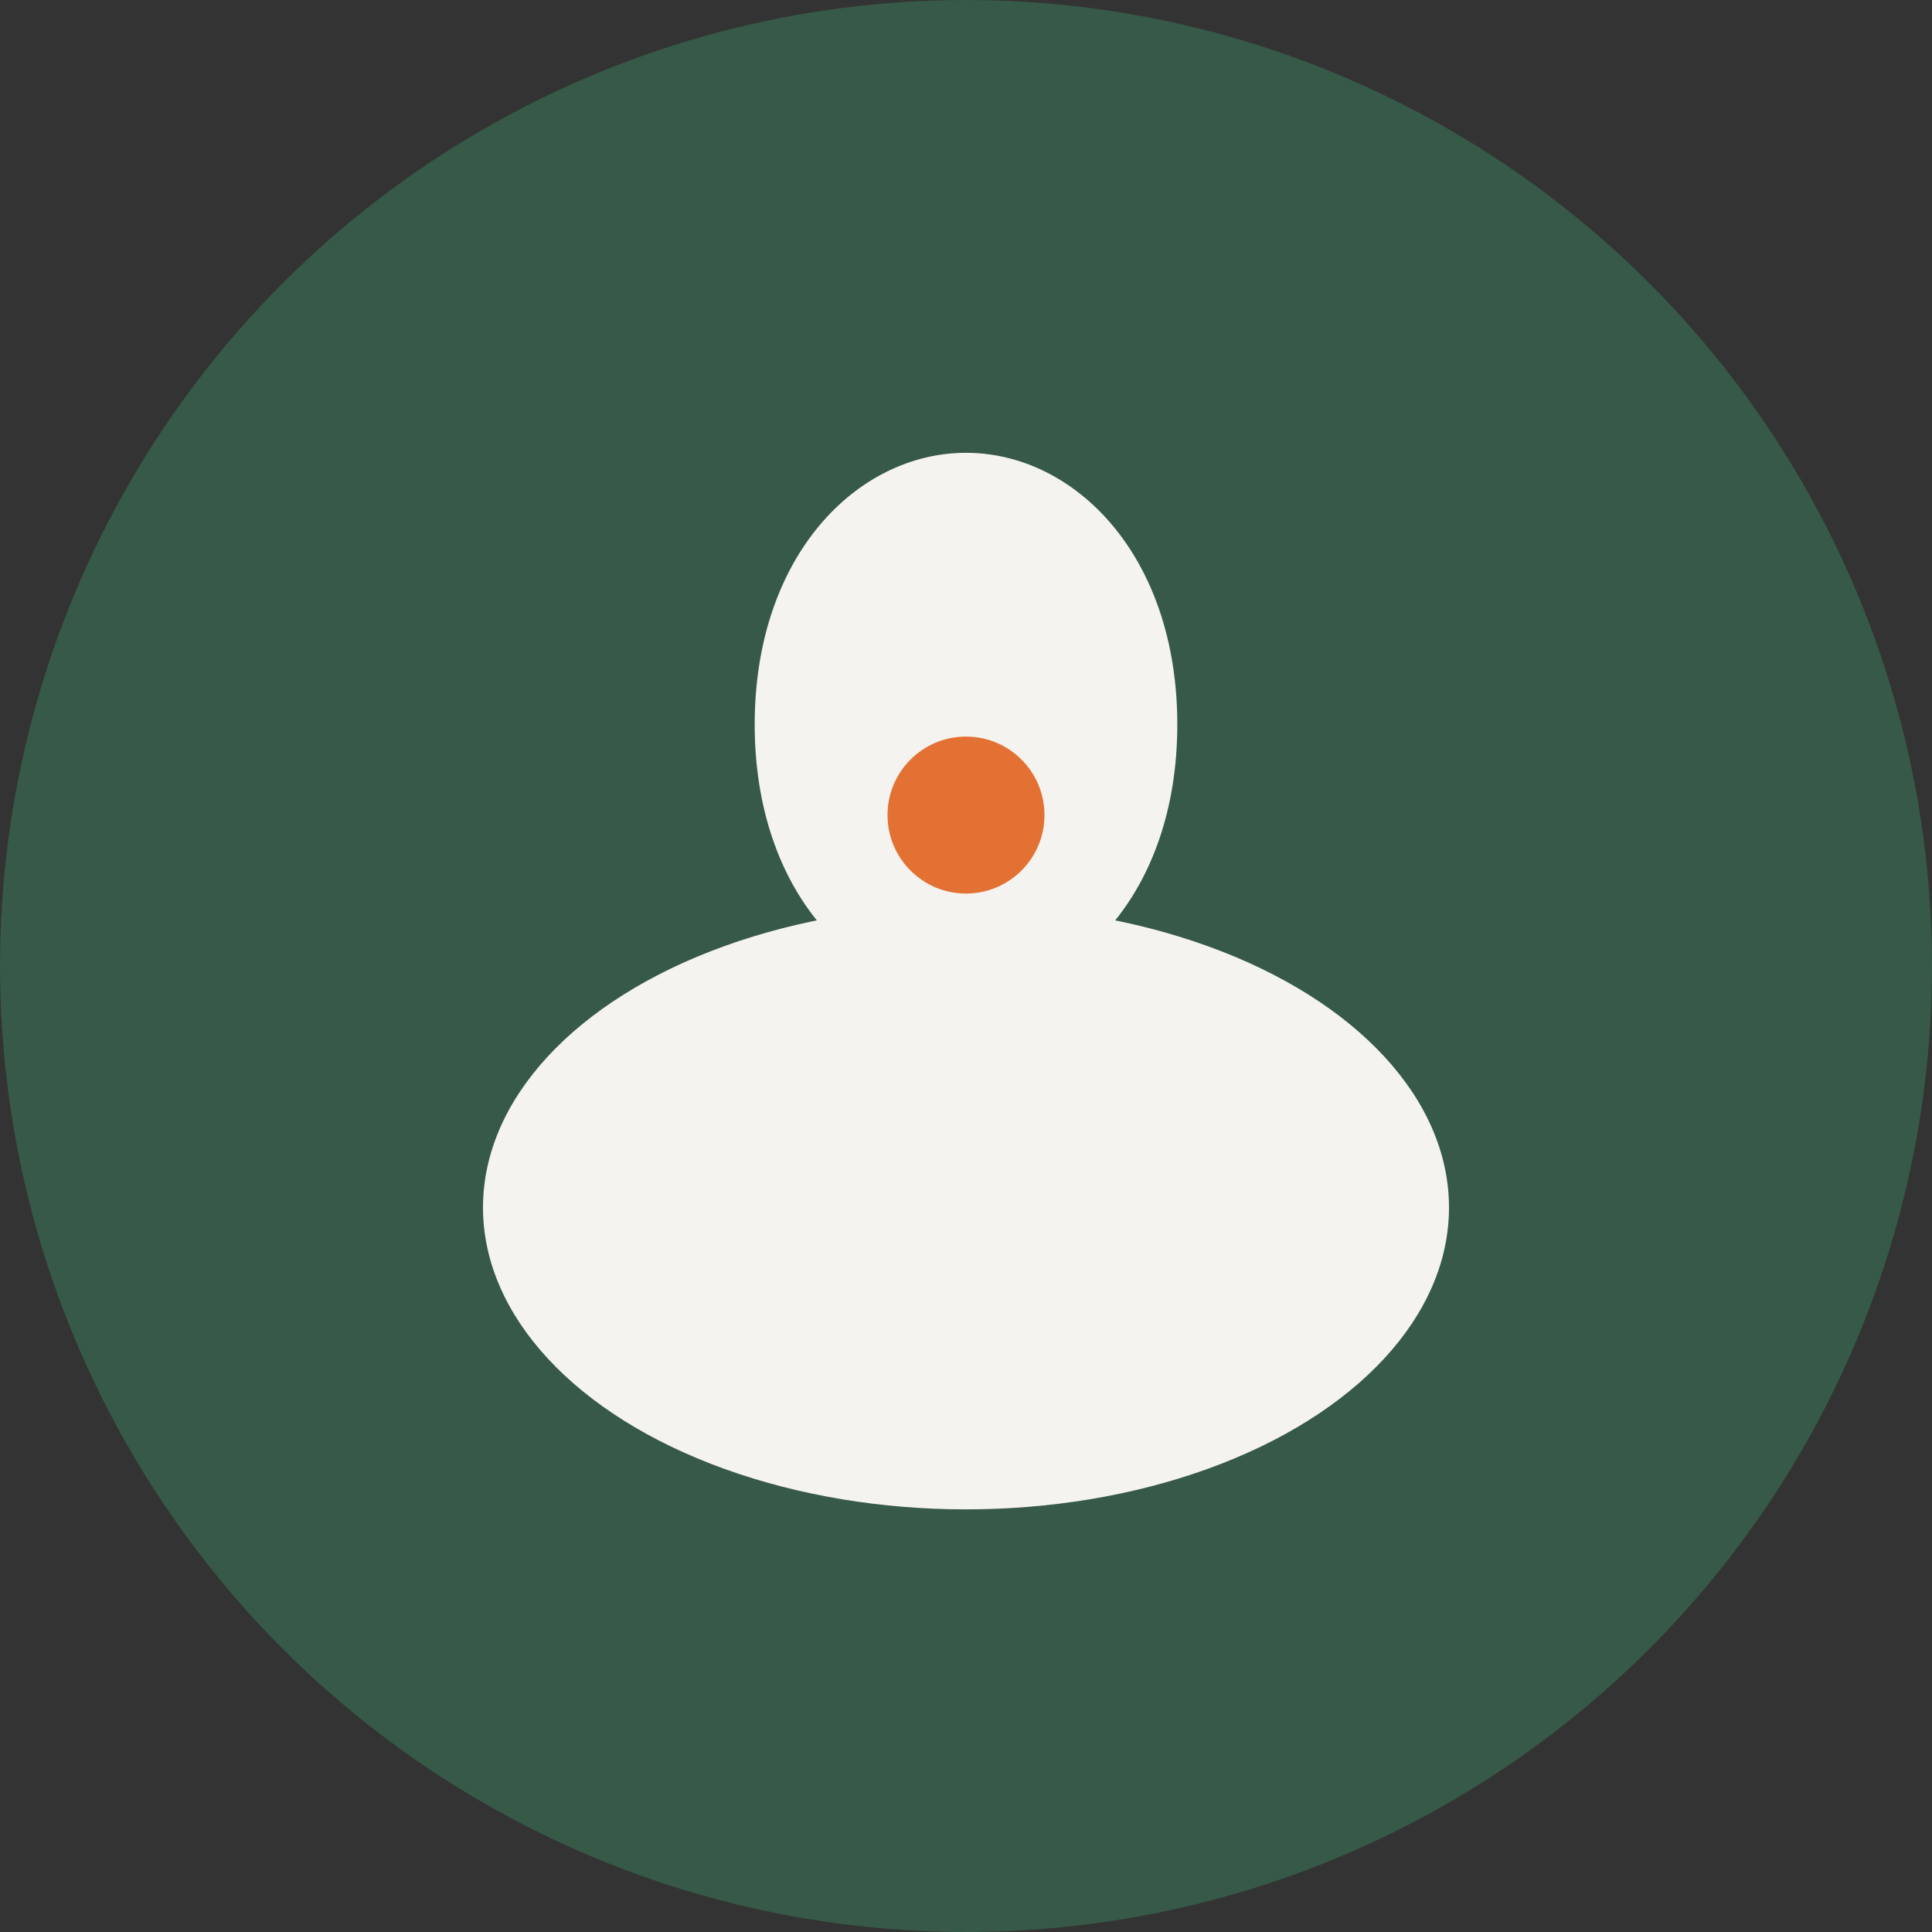
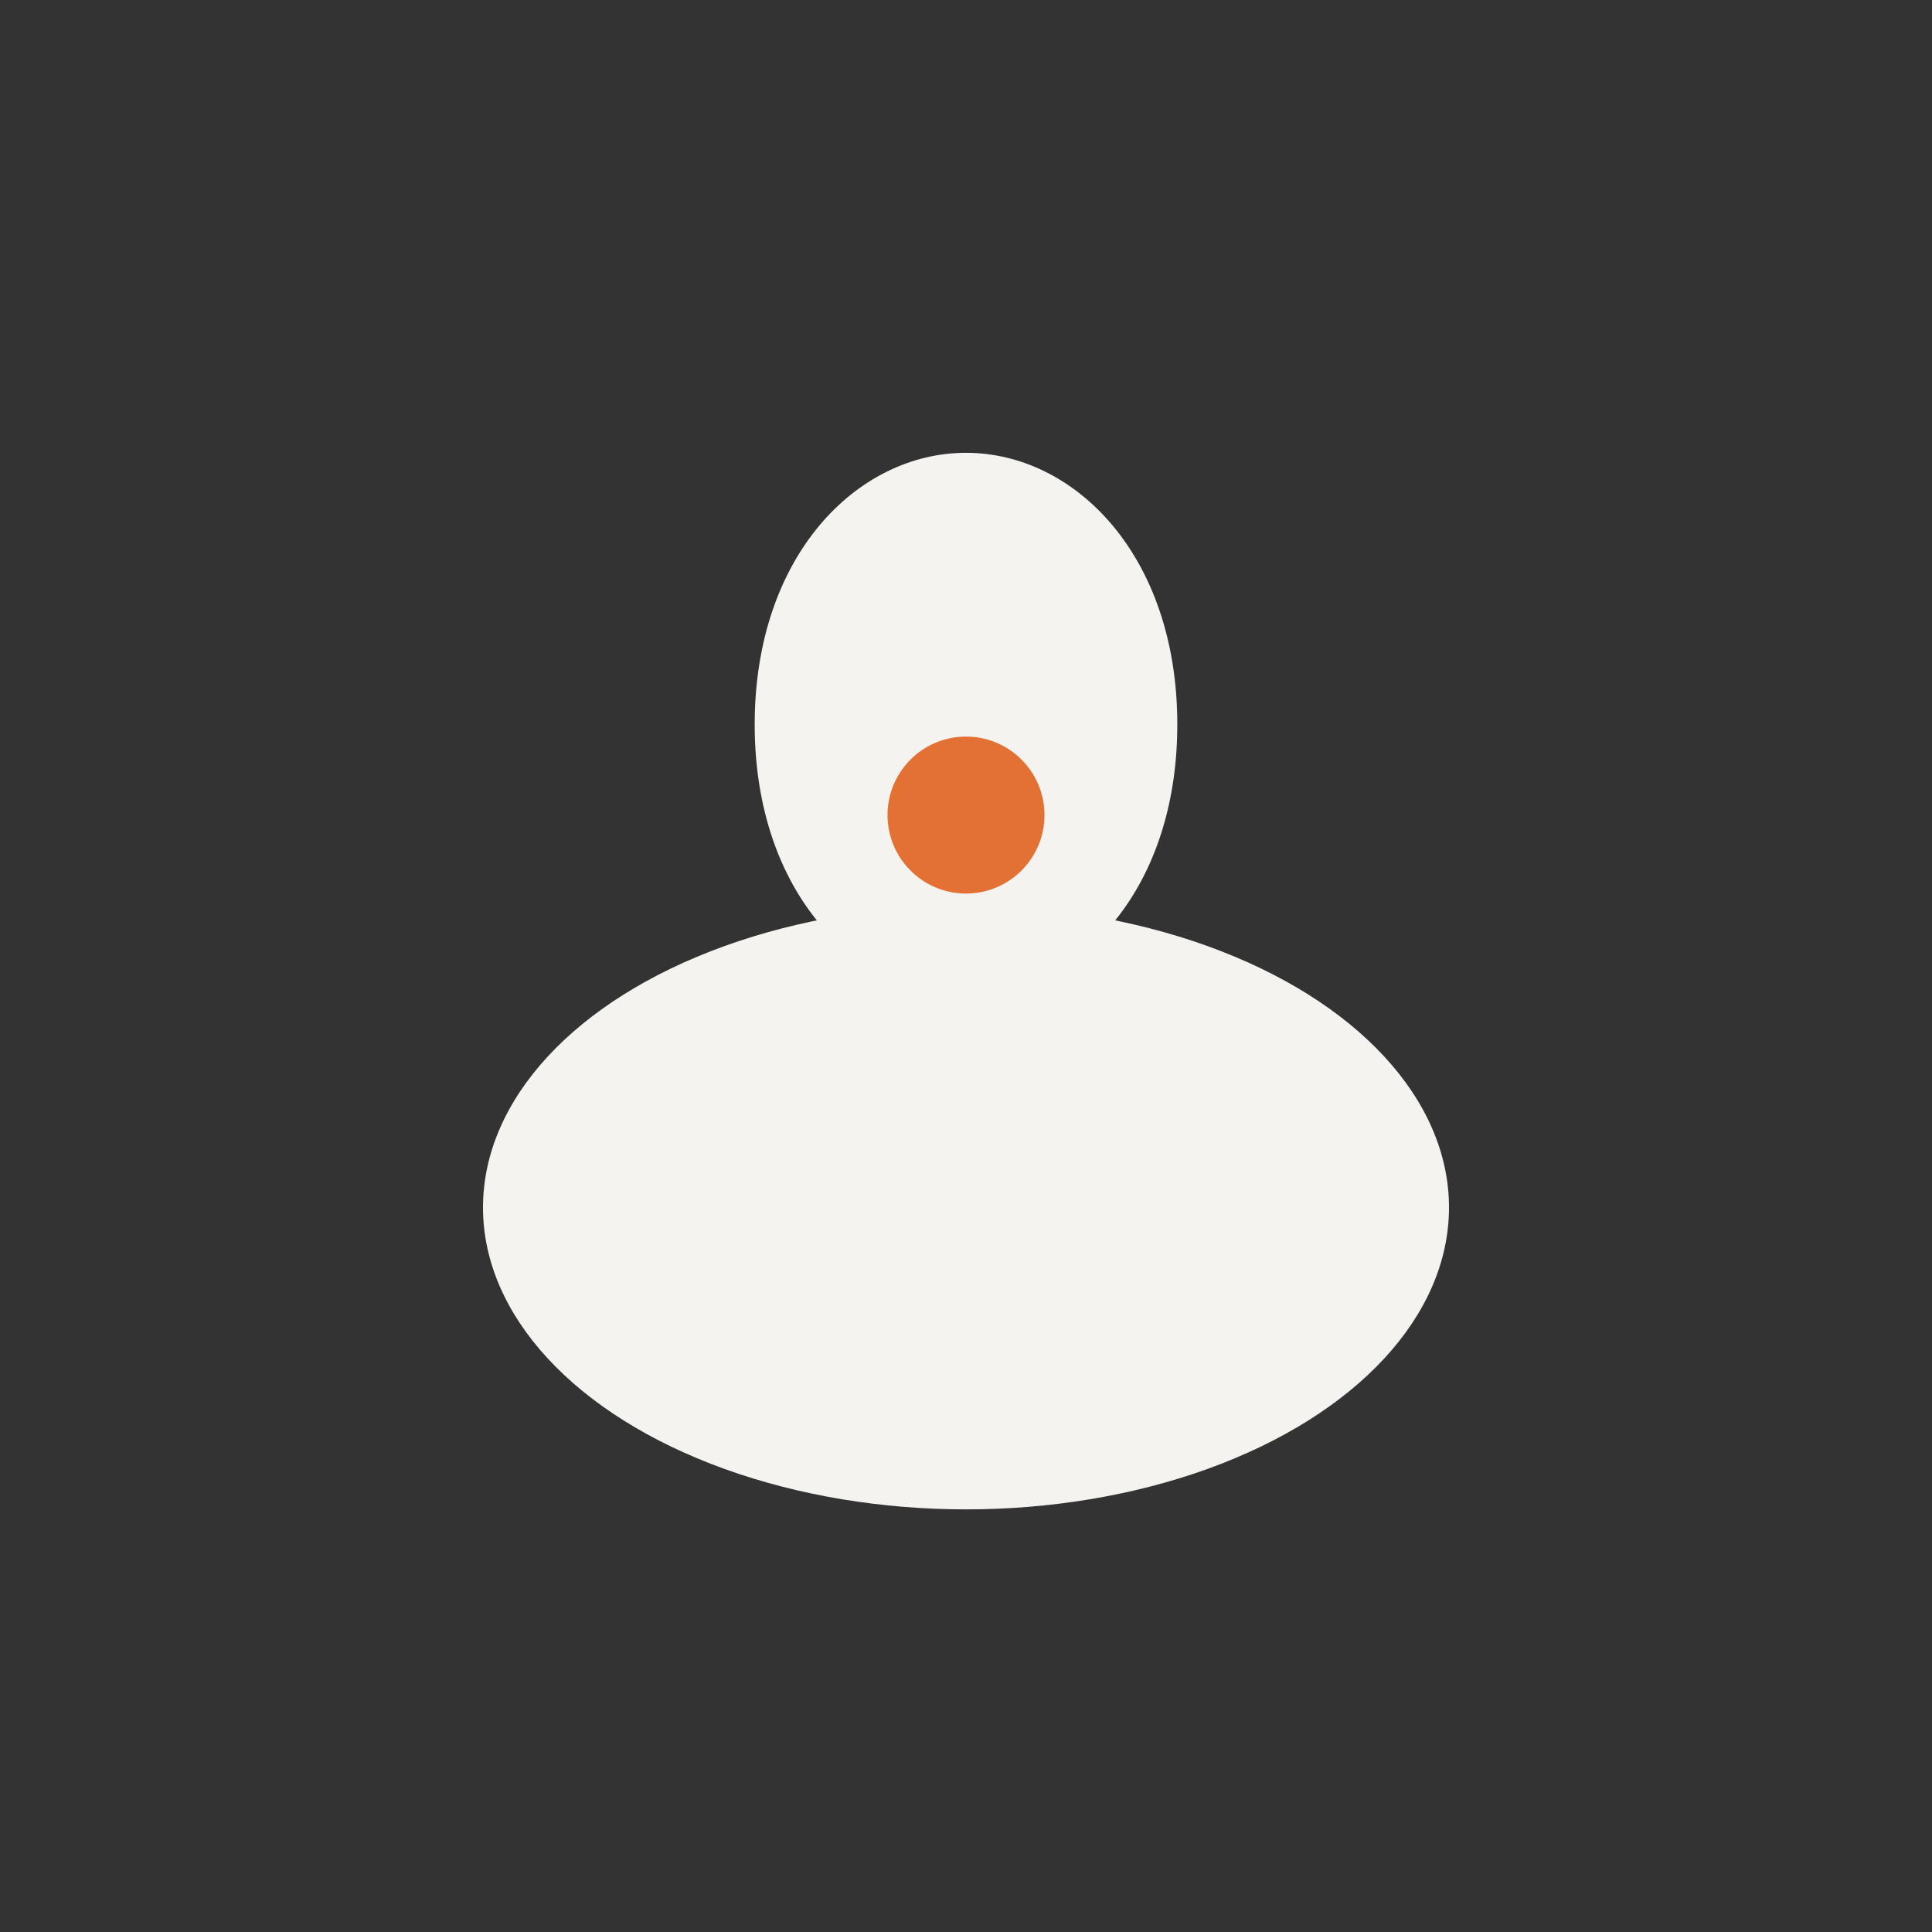
<svg xmlns="http://www.w3.org/2000/svg" width="32" height="32" viewBox="0 0 32 32">
  <rect x="0" y="0" width="32" height="32" fill="#333333" stroke="none" />
-   <circle cx="16" cy="16" r="16" fill="#365948" />
  <ellipse cx="16" cy="20" rx="8" ry="5" fill="#F5F3EF" />
  <path d="M16 7.5c1.8 0 3.5 1.7 3.5 4.5s-1.7 4.5-3.5 4.5-3.5-1.7-3.5-4.5S14.2 7.5 16 7.5z" fill="#F5F3EF" />
  <circle cx="16" cy="13.5" r="1.3" fill="#E37134" />
</svg>